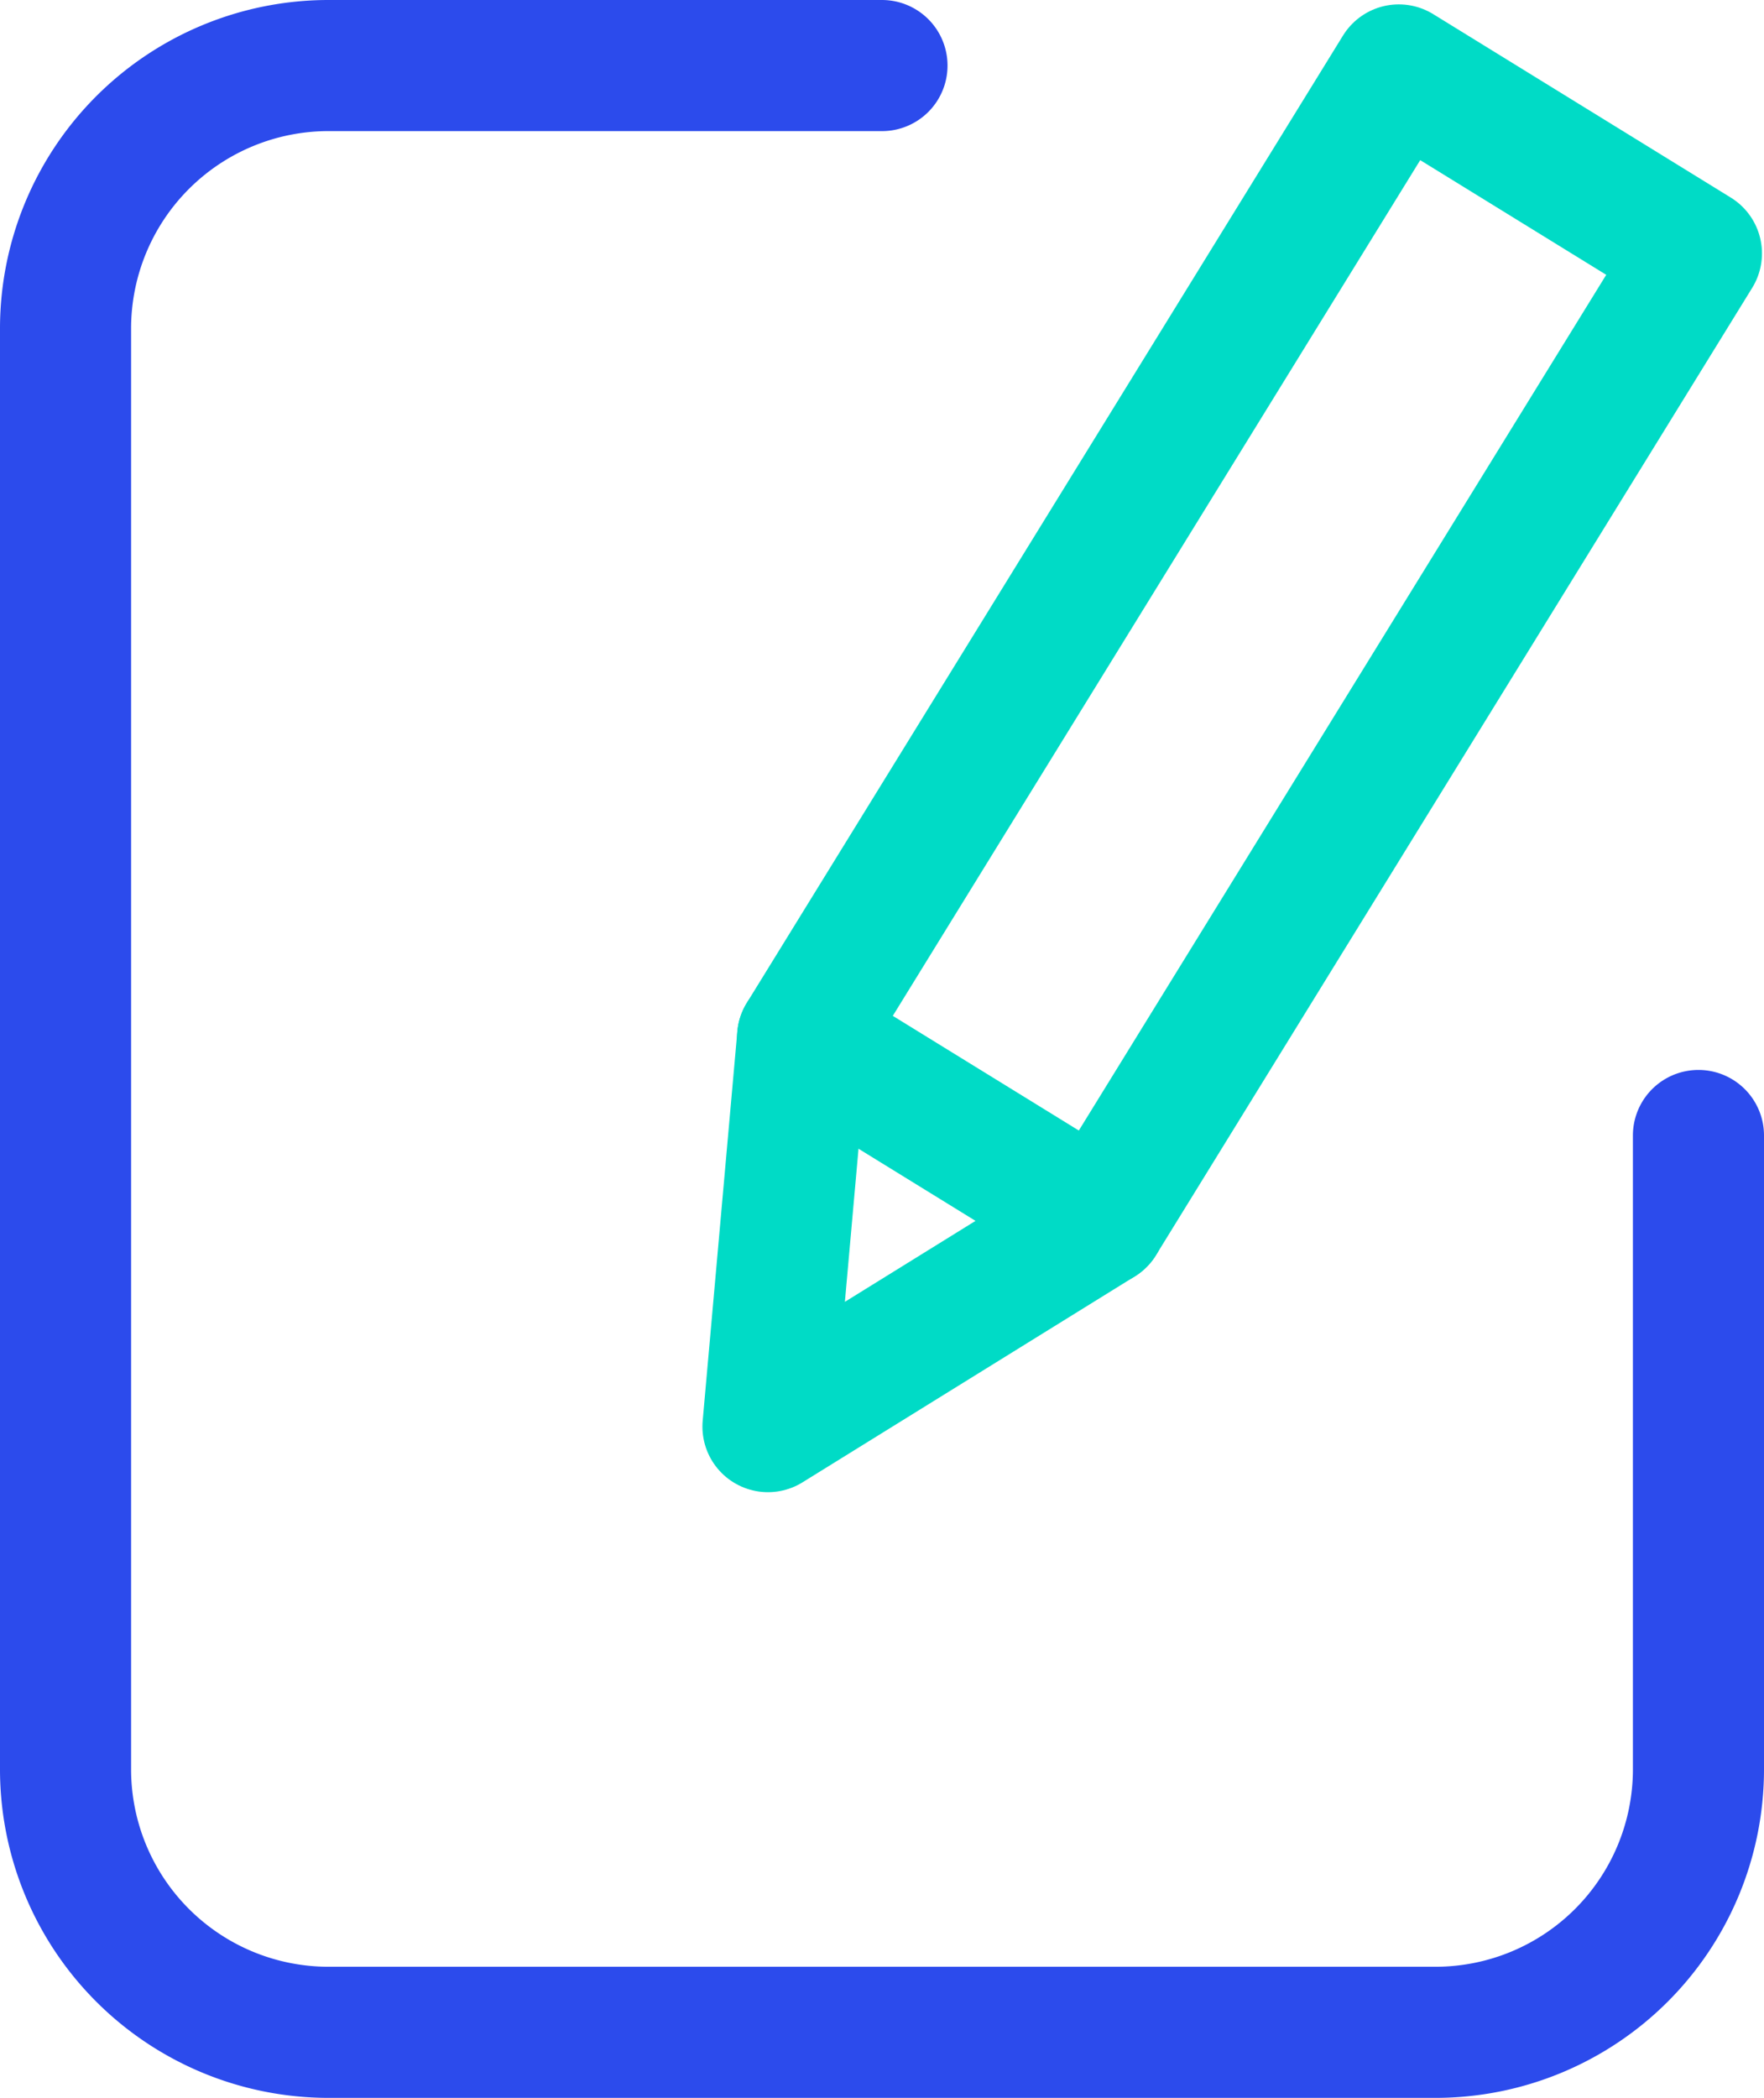
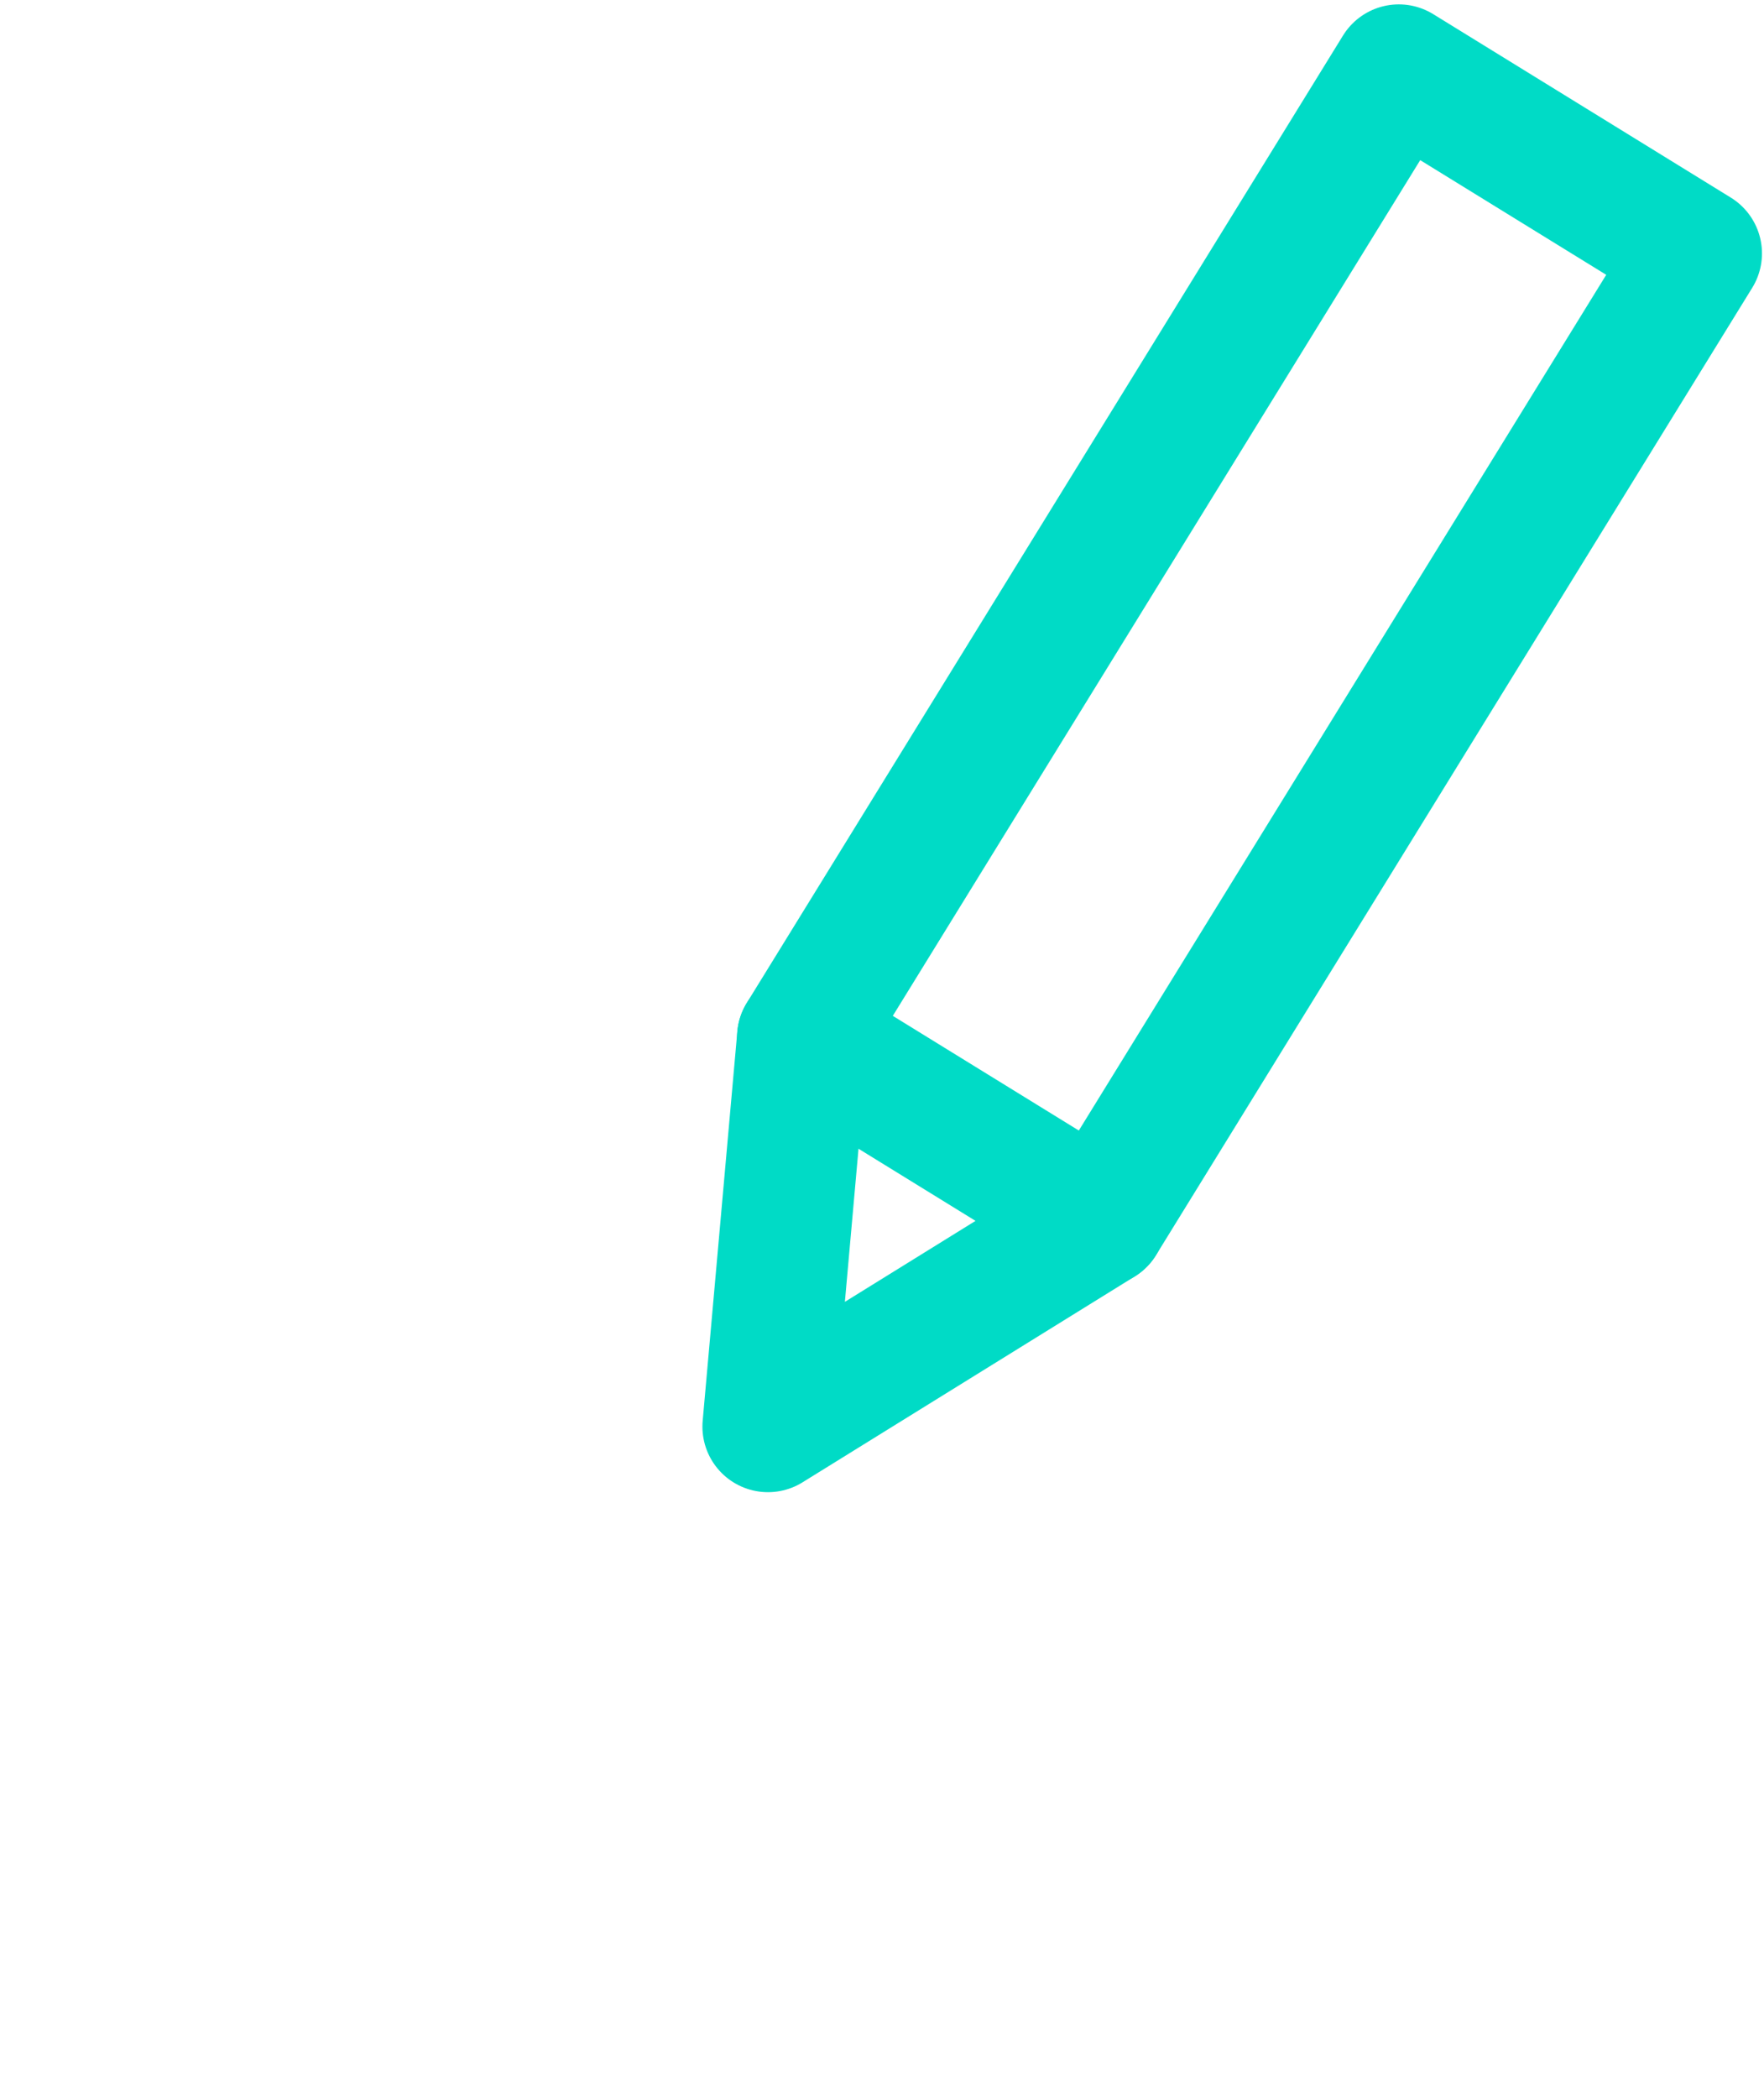
<svg xmlns="http://www.w3.org/2000/svg" viewBox="0 0 336.39 400.01">
  <defs>
    <style>.cls-1,.cls-2{fill:none;stroke-linecap:round;stroke-linejoin:round;stroke-width:25px;}.cls-1{stroke:#2c4bec;}.cls-2{stroke:#00dbc6;}</style>
  </defs>
  <title>Asset 34</title>
  <g id="Layer_2" data-name="Layer 2">
    <g id="icons">
-       <path class="cls-1" d="M323.89,216.51v121a50.15,50.15,0,0,1-50,50H62.5a50.15,50.15,0,0,1-50-50V62.5a50.15,50.15,0,0,1,50-50H168.19" />
      <rect class="cls-2" x="204.95" y="14.71" width="66.67" height="216.67" transform="translate(100 -106.73) rotate(31.65)" />
      <polyline class="cls-2" points="153.06 197.78 146.45 272.02 209.81 232.76" />
    </g>
  </g>
</svg>